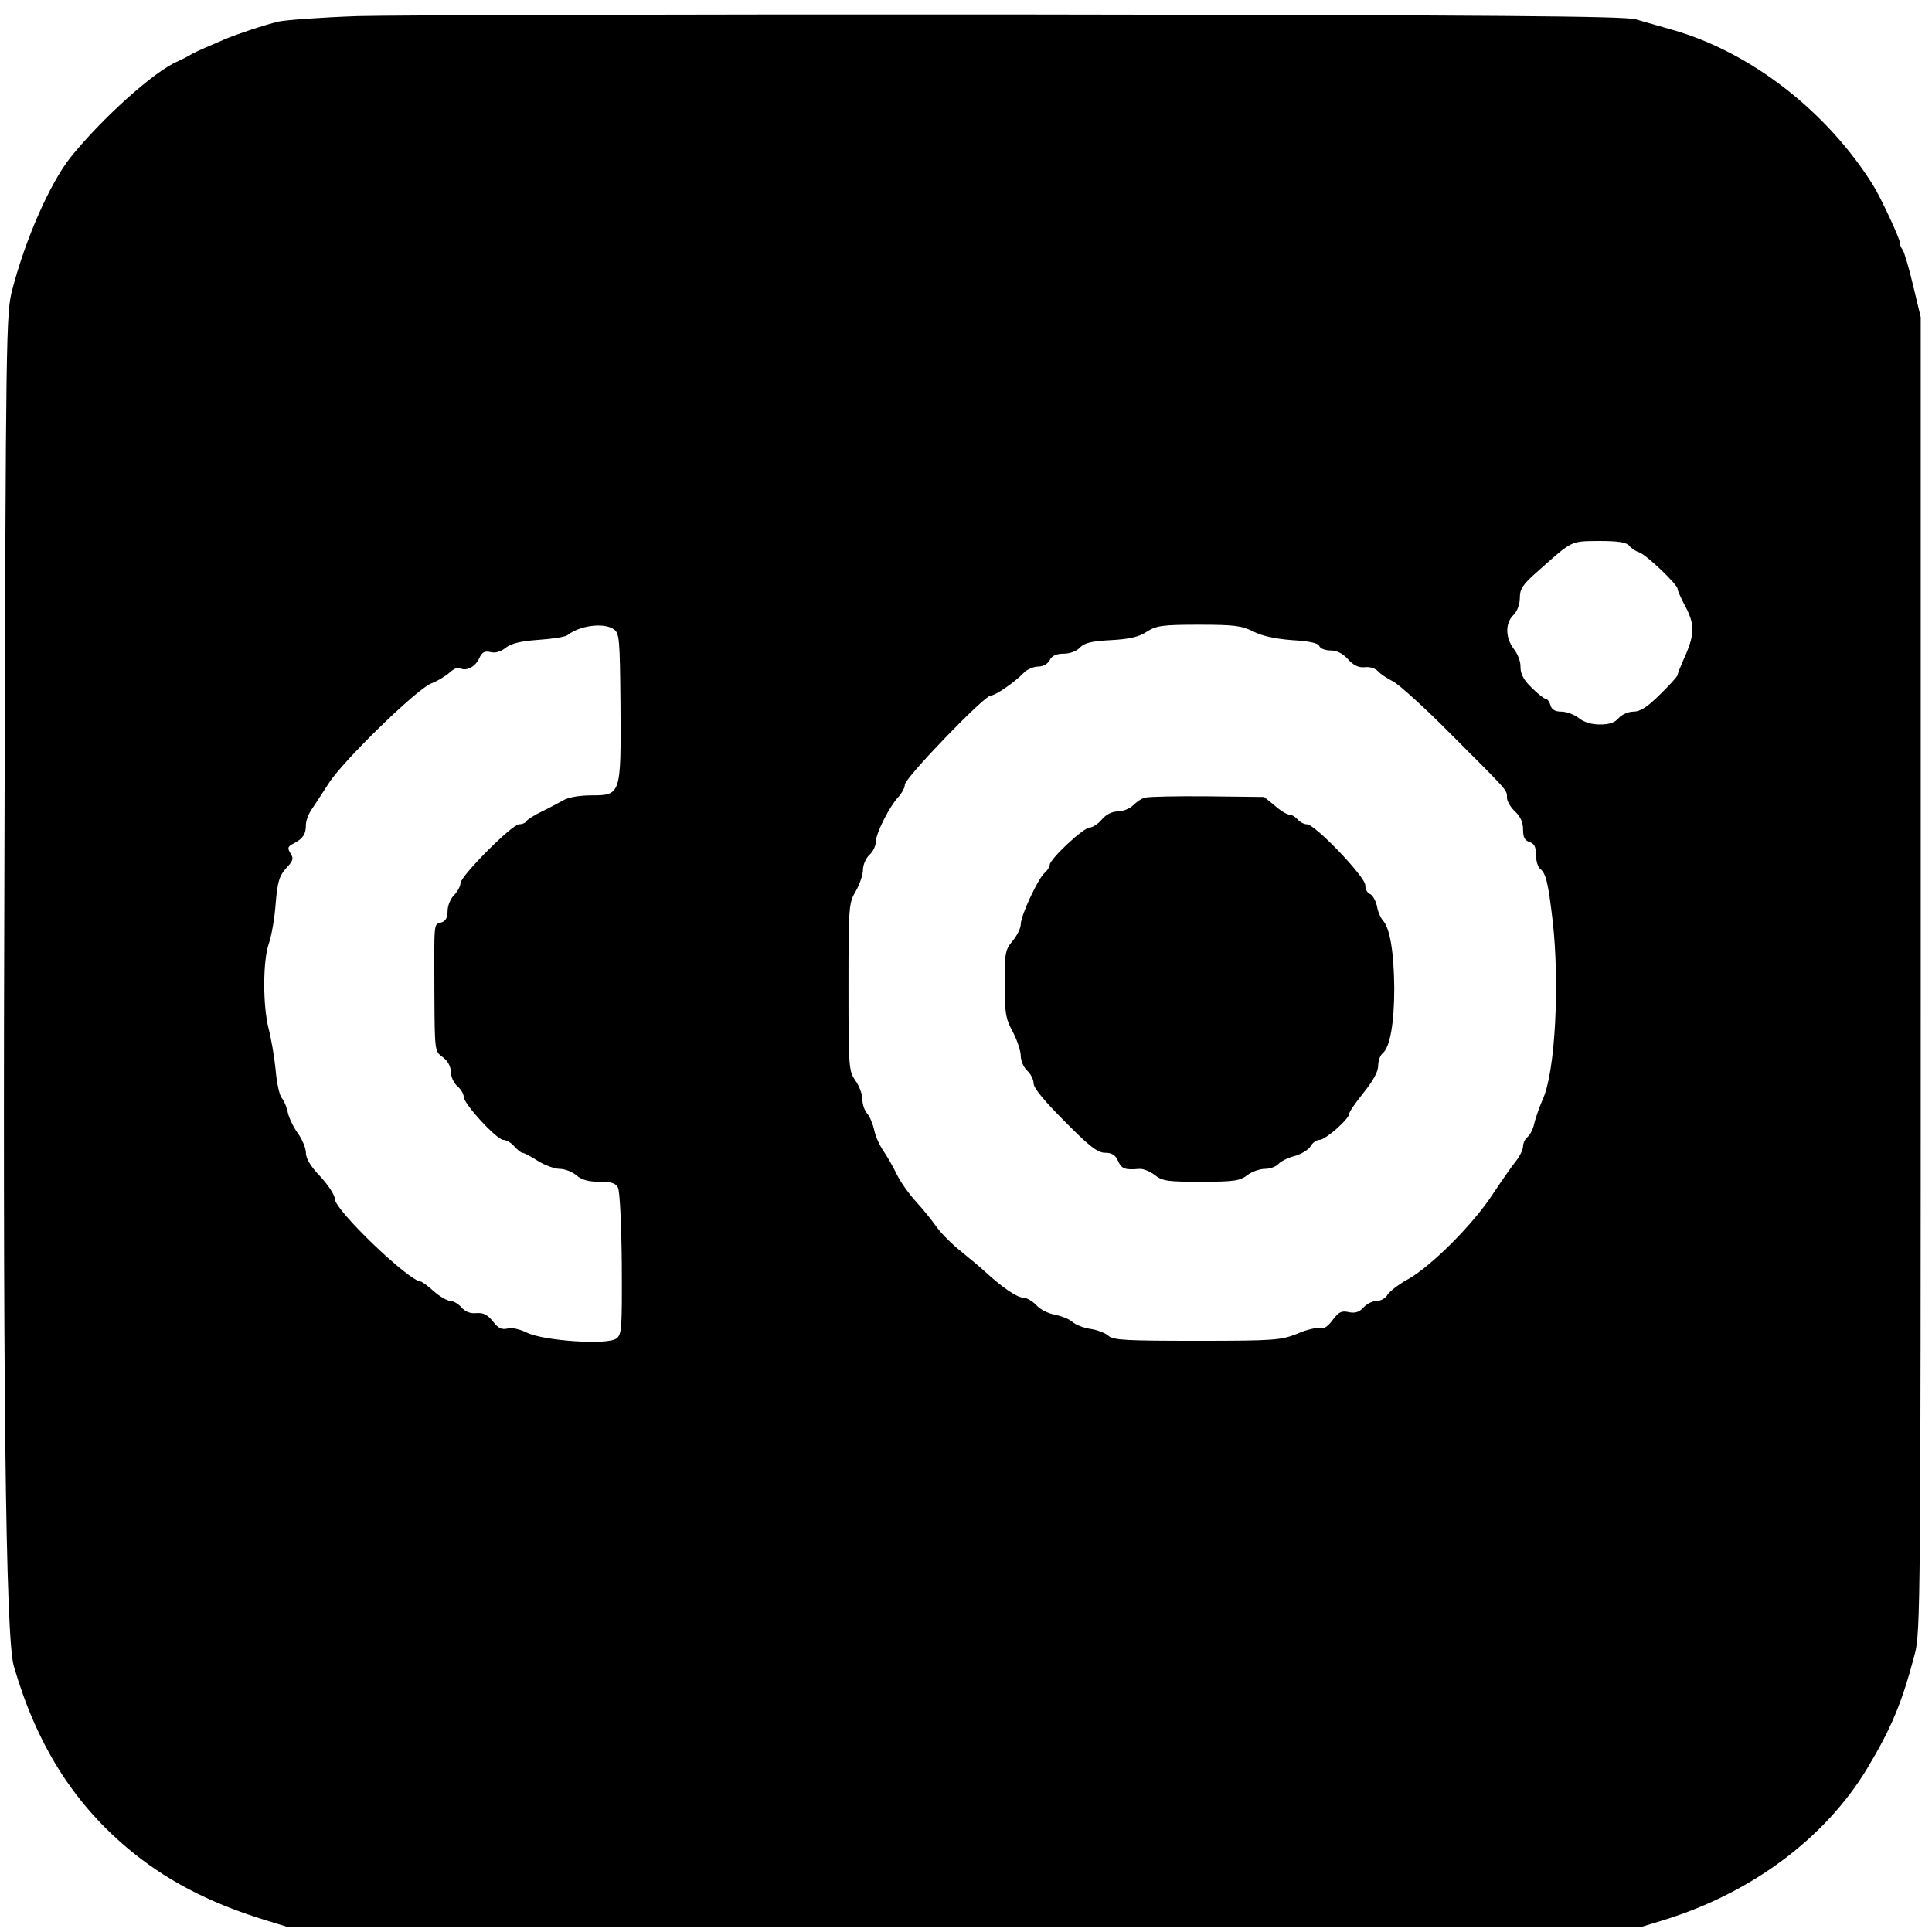
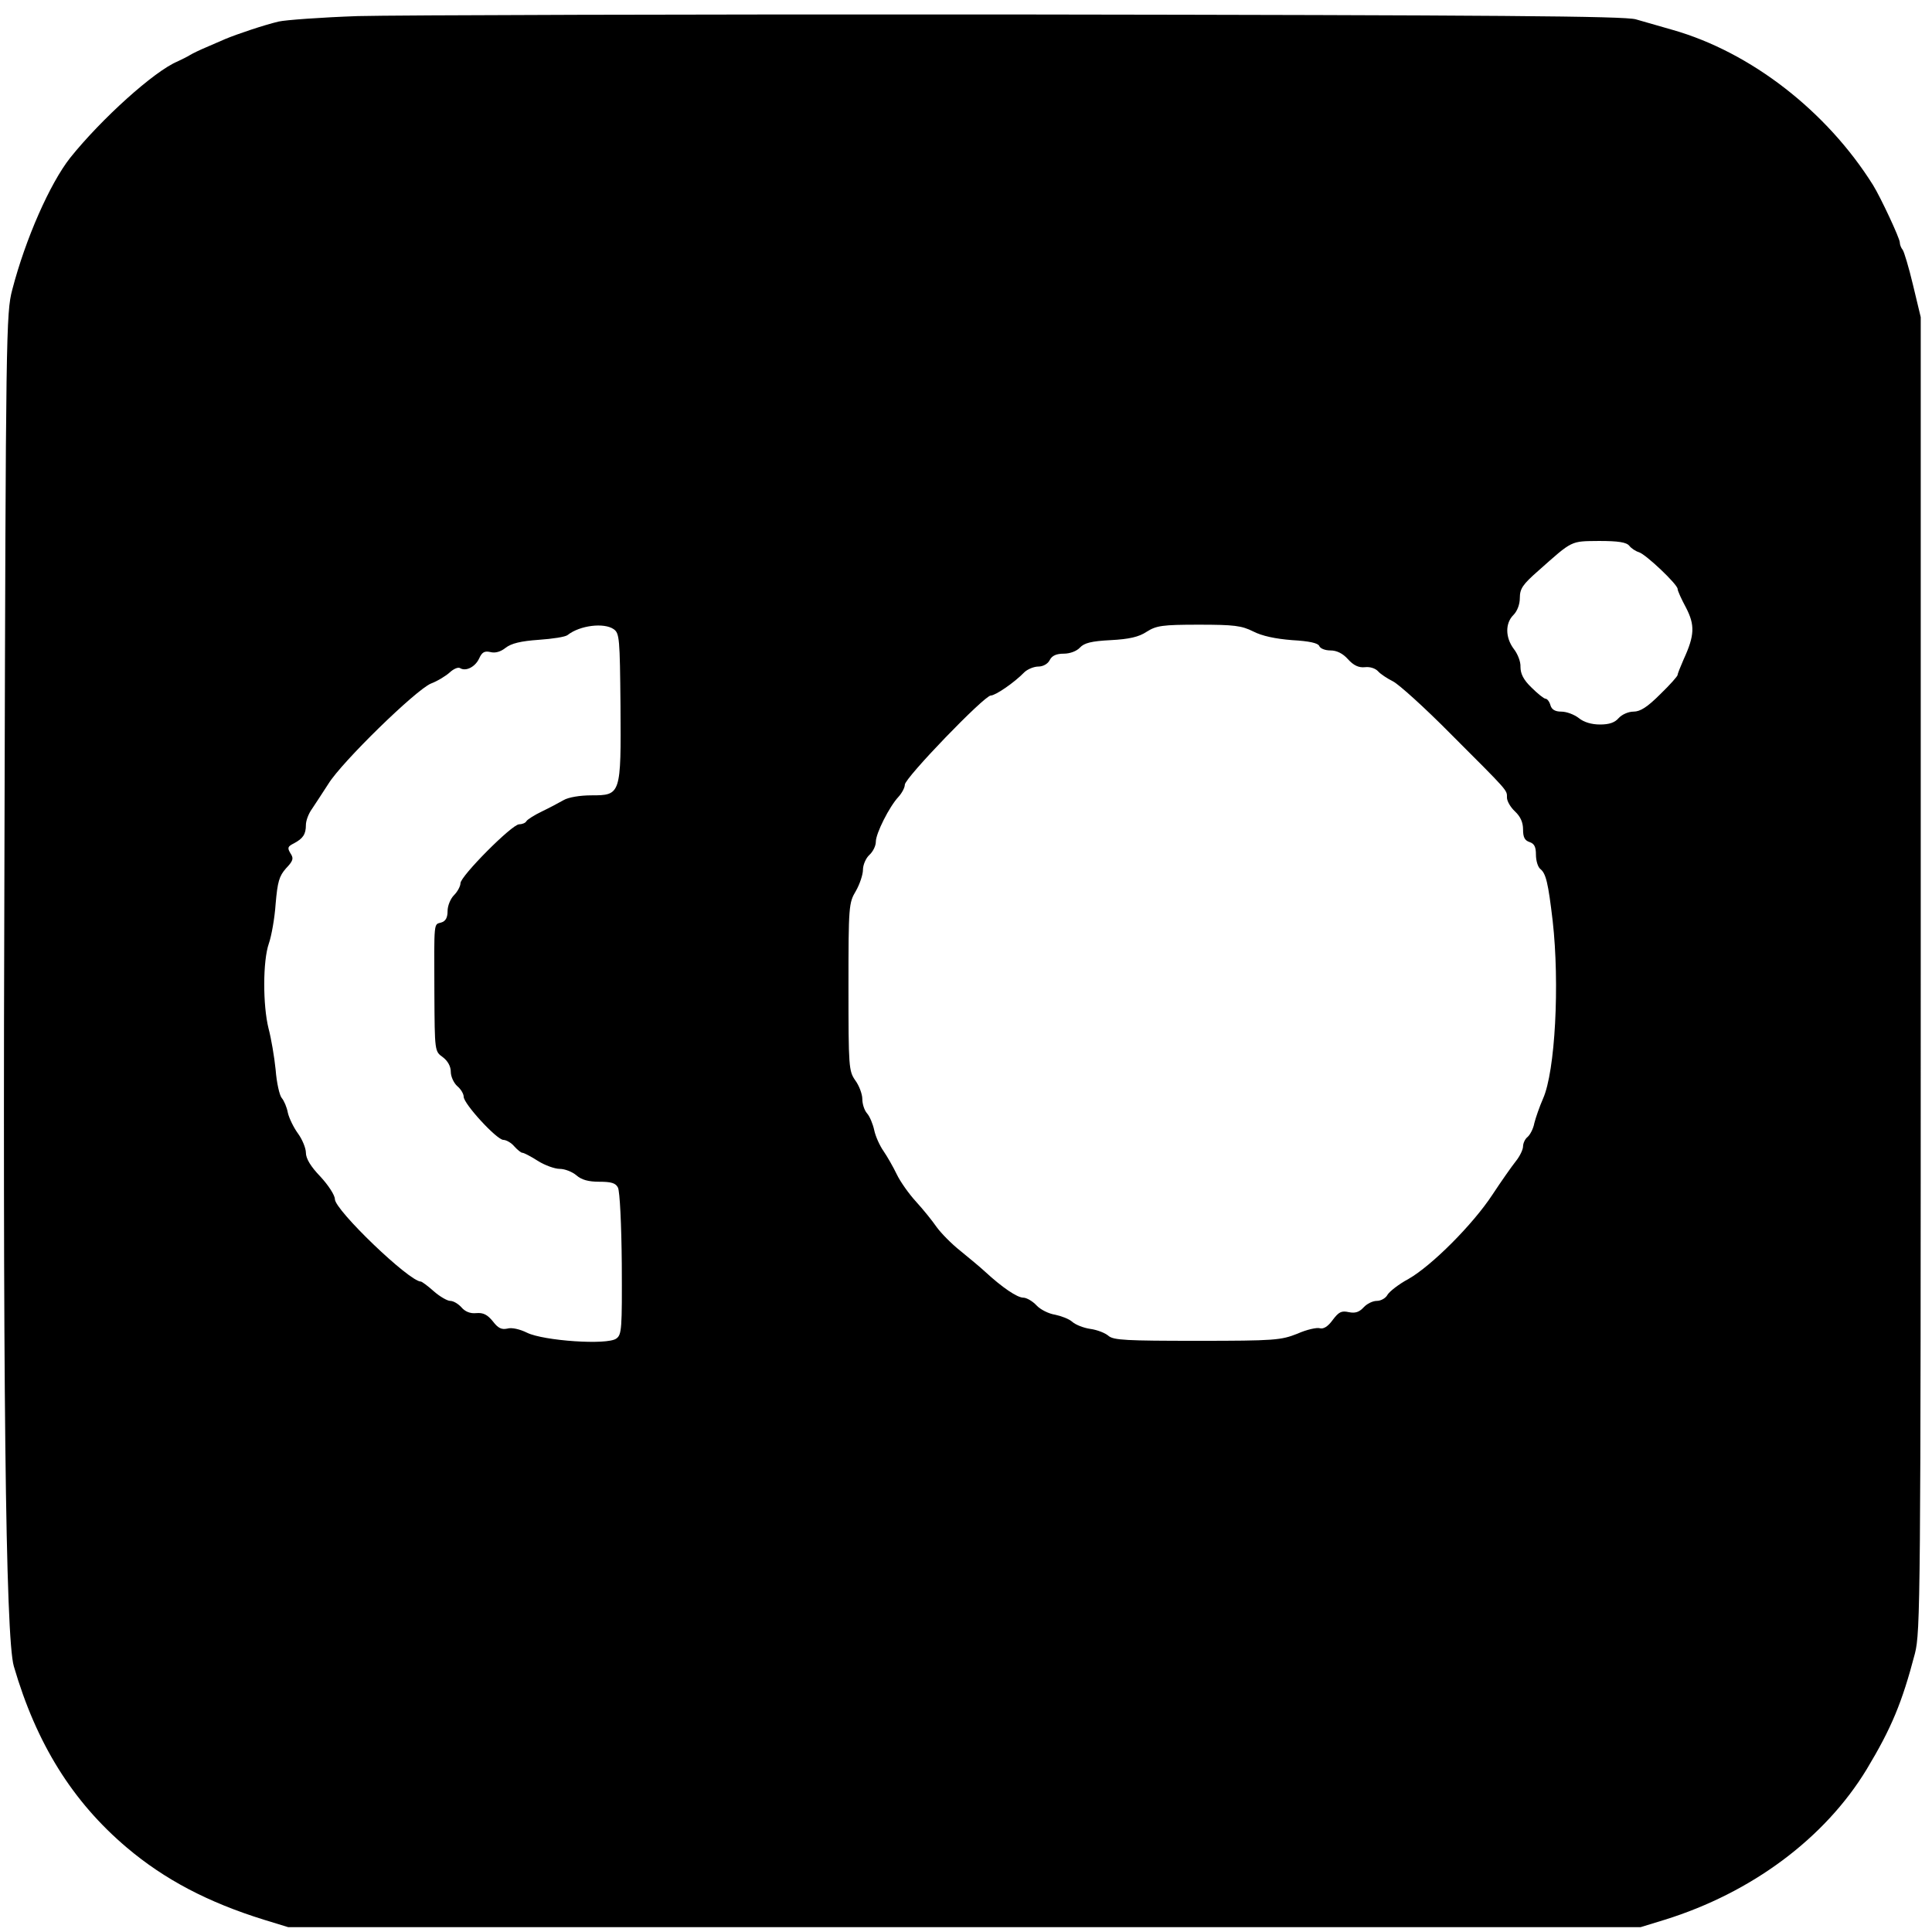
<svg xmlns="http://www.w3.org/2000/svg" version="1.0" width="600pt" height="600pt" viewBox="0 0 600 600" preserveAspectRatio="xMidYMid meet">
  <g transform="translate(0,600) scale(0.1,-0.1)" fill="#000000" stroke="none">
    <path d="M1110 5950 c-113 -4 -223 -12 -245 -17 -46 -11 -129 -39 -165 -54 -14 -6 -41 -18 -60 -26 -19 -8 -42 -19 -50 -24 -8 -5 -26 -14 -39 -20 -72 -30 -236 -178 -333 -299 -63 -80 -139 -252 -180 -410 -19 -72 -20 -132 -24 -1675 -6 -1715 3 -2512 29 -2600 70 -240 182 -420 351 -563 117 -99 252 -170 426 -224 l75 -23 2100 0 2100 0 75 23 c270 84 497 253 627 467 77 128 110 207 150 360 17 67 18 166 18 2110 l0 2040 -24 100 c-13 55 -28 104 -32 109 -5 6 -9 16 -9 23 0 13 -60 141 -83 178 -144 230 -380 413 -622 482 -38 11 -90 26 -115 33 -36 10 -426 13 -1905 15 -1023 1 -1952 -2 -2065 -5z m3950 -1645 c6 -8 20 -17 30 -20 22 -7 120 -100 120 -114 0 -6 12 -32 26 -58 28 -54 27 -86 -7 -160 -10 -23 -19 -45 -19 -49 0 -4 -24 -31 -54 -60 -40 -40 -62 -54 -83 -54 -16 0 -36 -9 -46 -20 -12 -14 -29 -20 -58 -20 -26 0 -50 7 -66 20 -14 11 -38 20 -54 20 -19 0 -30 6 -34 20 -3 11 -10 20 -15 20 -5 0 -25 16 -44 35 -25 24 -34 43 -34 64 1 16 -9 41 -21 56 -26 35 -27 79 -1 105 12 12 20 33 20 53 0 29 9 42 58 85 107 95 99 91 188 92 60 0 85 -4 94 -15z m-3154 -259 c18 -13 19 -29 21 -237 2 -277 1 -279 -90 -279 -36 0 -72 -6 -87 -15 -14 -8 -44 -24 -67 -35 -23 -11 -45 -25 -48 -30 -3 -6 -14 -10 -23 -10 -22 0 -182 -161 -182 -183 0 -9 -9 -26 -20 -37 -11 -11 -20 -33 -20 -49 0 -21 -6 -32 -20 -36 -23 -7 -22 9 -21 -220 1 -180 1 -180 26 -198 16 -12 25 -29 25 -46 0 -14 9 -34 20 -44 11 -9 20 -24 20 -33 0 -22 102 -133 123 -134 9 0 25 -9 34 -20 10 -11 21 -20 25 -20 5 0 26 -11 48 -25 22 -14 53 -25 68 -25 16 0 39 -9 52 -20 16 -14 37 -20 71 -20 37 0 51 -4 58 -18 6 -11 11 -117 12 -237 1 -202 0 -220 -17 -232 -28 -21 -226 -7 -277 18 -22 11 -48 17 -61 13 -18 -4 -29 1 -45 22 -17 21 -30 28 -52 26 -19 -2 -35 5 -46 18 -10 11 -25 20 -35 20 -9 0 -33 14 -51 30 -19 17 -37 30 -40 30 -36 0 -267 222 -267 256 0 12 -20 43 -45 70 -30 31 -45 56 -45 74 0 14 -11 41 -24 59 -14 19 -28 48 -32 65 -3 17 -12 38 -19 46 -7 8 -16 48 -19 88 -4 40 -14 98 -22 128 -18 72 -18 210 1 264 8 23 18 78 21 123 6 69 11 86 32 110 22 23 25 31 14 47 -10 17 -9 21 11 31 28 15 37 28 37 57 0 13 8 35 19 50 10 15 33 50 51 78 42 68 271 291 318 311 21 8 47 24 59 35 12 11 26 17 32 13 18 -11 47 4 59 30 9 20 17 24 35 20 15 -4 32 1 47 13 18 14 47 21 103 25 43 3 83 9 90 15 38 30 113 39 143 18z m1986 -7 c27 -14 69 -23 121 -27 53 -3 80 -9 84 -18 3 -8 18 -14 35 -14 19 0 38 -9 54 -27 18 -20 34 -27 53 -25 16 2 33 -4 41 -13 7 -8 28 -22 46 -31 18 -9 99 -82 179 -163 182 -182 175 -174 175 -198 0 -11 11 -30 25 -43 17 -16 25 -34 25 -56 0 -24 5 -34 20 -39 15 -5 20 -15 20 -39 0 -19 6 -39 14 -45 17 -14 24 -42 38 -161 22 -195 8 -467 -30 -552 -11 -25 -23 -60 -27 -76 -3 -17 -13 -36 -21 -43 -8 -6 -14 -20 -14 -29 0 -10 -10 -31 -23 -47 -12 -15 -45 -62 -72 -103 -61 -93 -189 -221 -261 -262 -30 -16 -59 -39 -65 -49 -5 -10 -20 -19 -33 -19 -13 0 -31 -9 -41 -20 -14 -15 -26 -19 -46 -15 -23 5 -31 1 -50 -24 -15 -21 -29 -29 -40 -26 -9 3 -41 -4 -70 -17 -51 -20 -69 -22 -311 -22 -220 0 -259 2 -275 15 -10 9 -35 19 -57 22 -21 3 -46 13 -56 22 -10 9 -34 18 -53 22 -20 3 -46 16 -58 29 -12 13 -31 24 -41 24 -19 0 -66 32 -118 80 -15 14 -50 43 -77 65 -28 22 -61 56 -74 74 -13 19 -42 55 -64 79 -22 24 -49 62 -60 85 -11 23 -30 56 -41 72 -12 17 -25 46 -29 65 -4 19 -14 43 -22 52 -9 10 -15 30 -15 45 0 15 -10 42 -22 58 -20 29 -21 41 -21 290 0 252 1 261 23 298 12 21 22 51 22 66 0 15 9 36 20 46 11 10 20 28 20 41 0 26 42 109 70 139 11 12 20 29 20 38 0 21 247 277 267 277 14 0 72 39 105 73 10 9 29 17 43 17 14 0 29 8 35 20 7 14 21 20 44 20 19 0 40 8 50 19 13 14 35 20 95 23 58 3 88 10 112 26 30 19 48 22 162 22 110 0 133 -3 169 -21z" />
-     <path d="M3557 3523 c-11 -2 -27 -13 -38 -24 -10 -10 -32 -19 -47 -19 -18 0 -37 -9 -50 -25 -12 -14 -29 -25 -38 -25 -19 0 -124 -98 -124 -116 0 -6 -7 -17 -16 -25 -20 -17 -74 -132 -74 -160 0 -11 -11 -34 -25 -51 -23 -27 -25 -37 -25 -132 0 -91 3 -109 25 -150 14 -26 25 -60 25 -75 0 -15 9 -36 20 -46 11 -10 20 -28 20 -40 0 -14 34 -55 97 -118 77 -78 102 -97 125 -97 21 0 32 -7 40 -25 11 -25 22 -29 66 -25 12 1 34 -8 48 -19 24 -19 40 -21 144 -21 102 0 121 3 143 20 14 11 39 20 55 20 16 0 35 7 42 15 7 8 30 20 51 25 21 6 43 20 49 30 6 11 18 20 28 20 18 0 92 65 92 81 0 6 20 35 45 66 29 36 45 65 45 83 0 15 6 33 14 39 23 19 36 94 36 203 -1 109 -13 183 -34 208 -8 8 -17 29 -20 47 -4 17 -14 34 -22 37 -8 3 -14 15 -14 27 0 26 -156 189 -181 189 -9 0 -22 7 -29 15 -7 8 -18 15 -25 15 -8 0 -28 12 -46 28 l-33 27 -175 2 c-97 1 -184 -1 -194 -4z" />
  </g>
</svg>